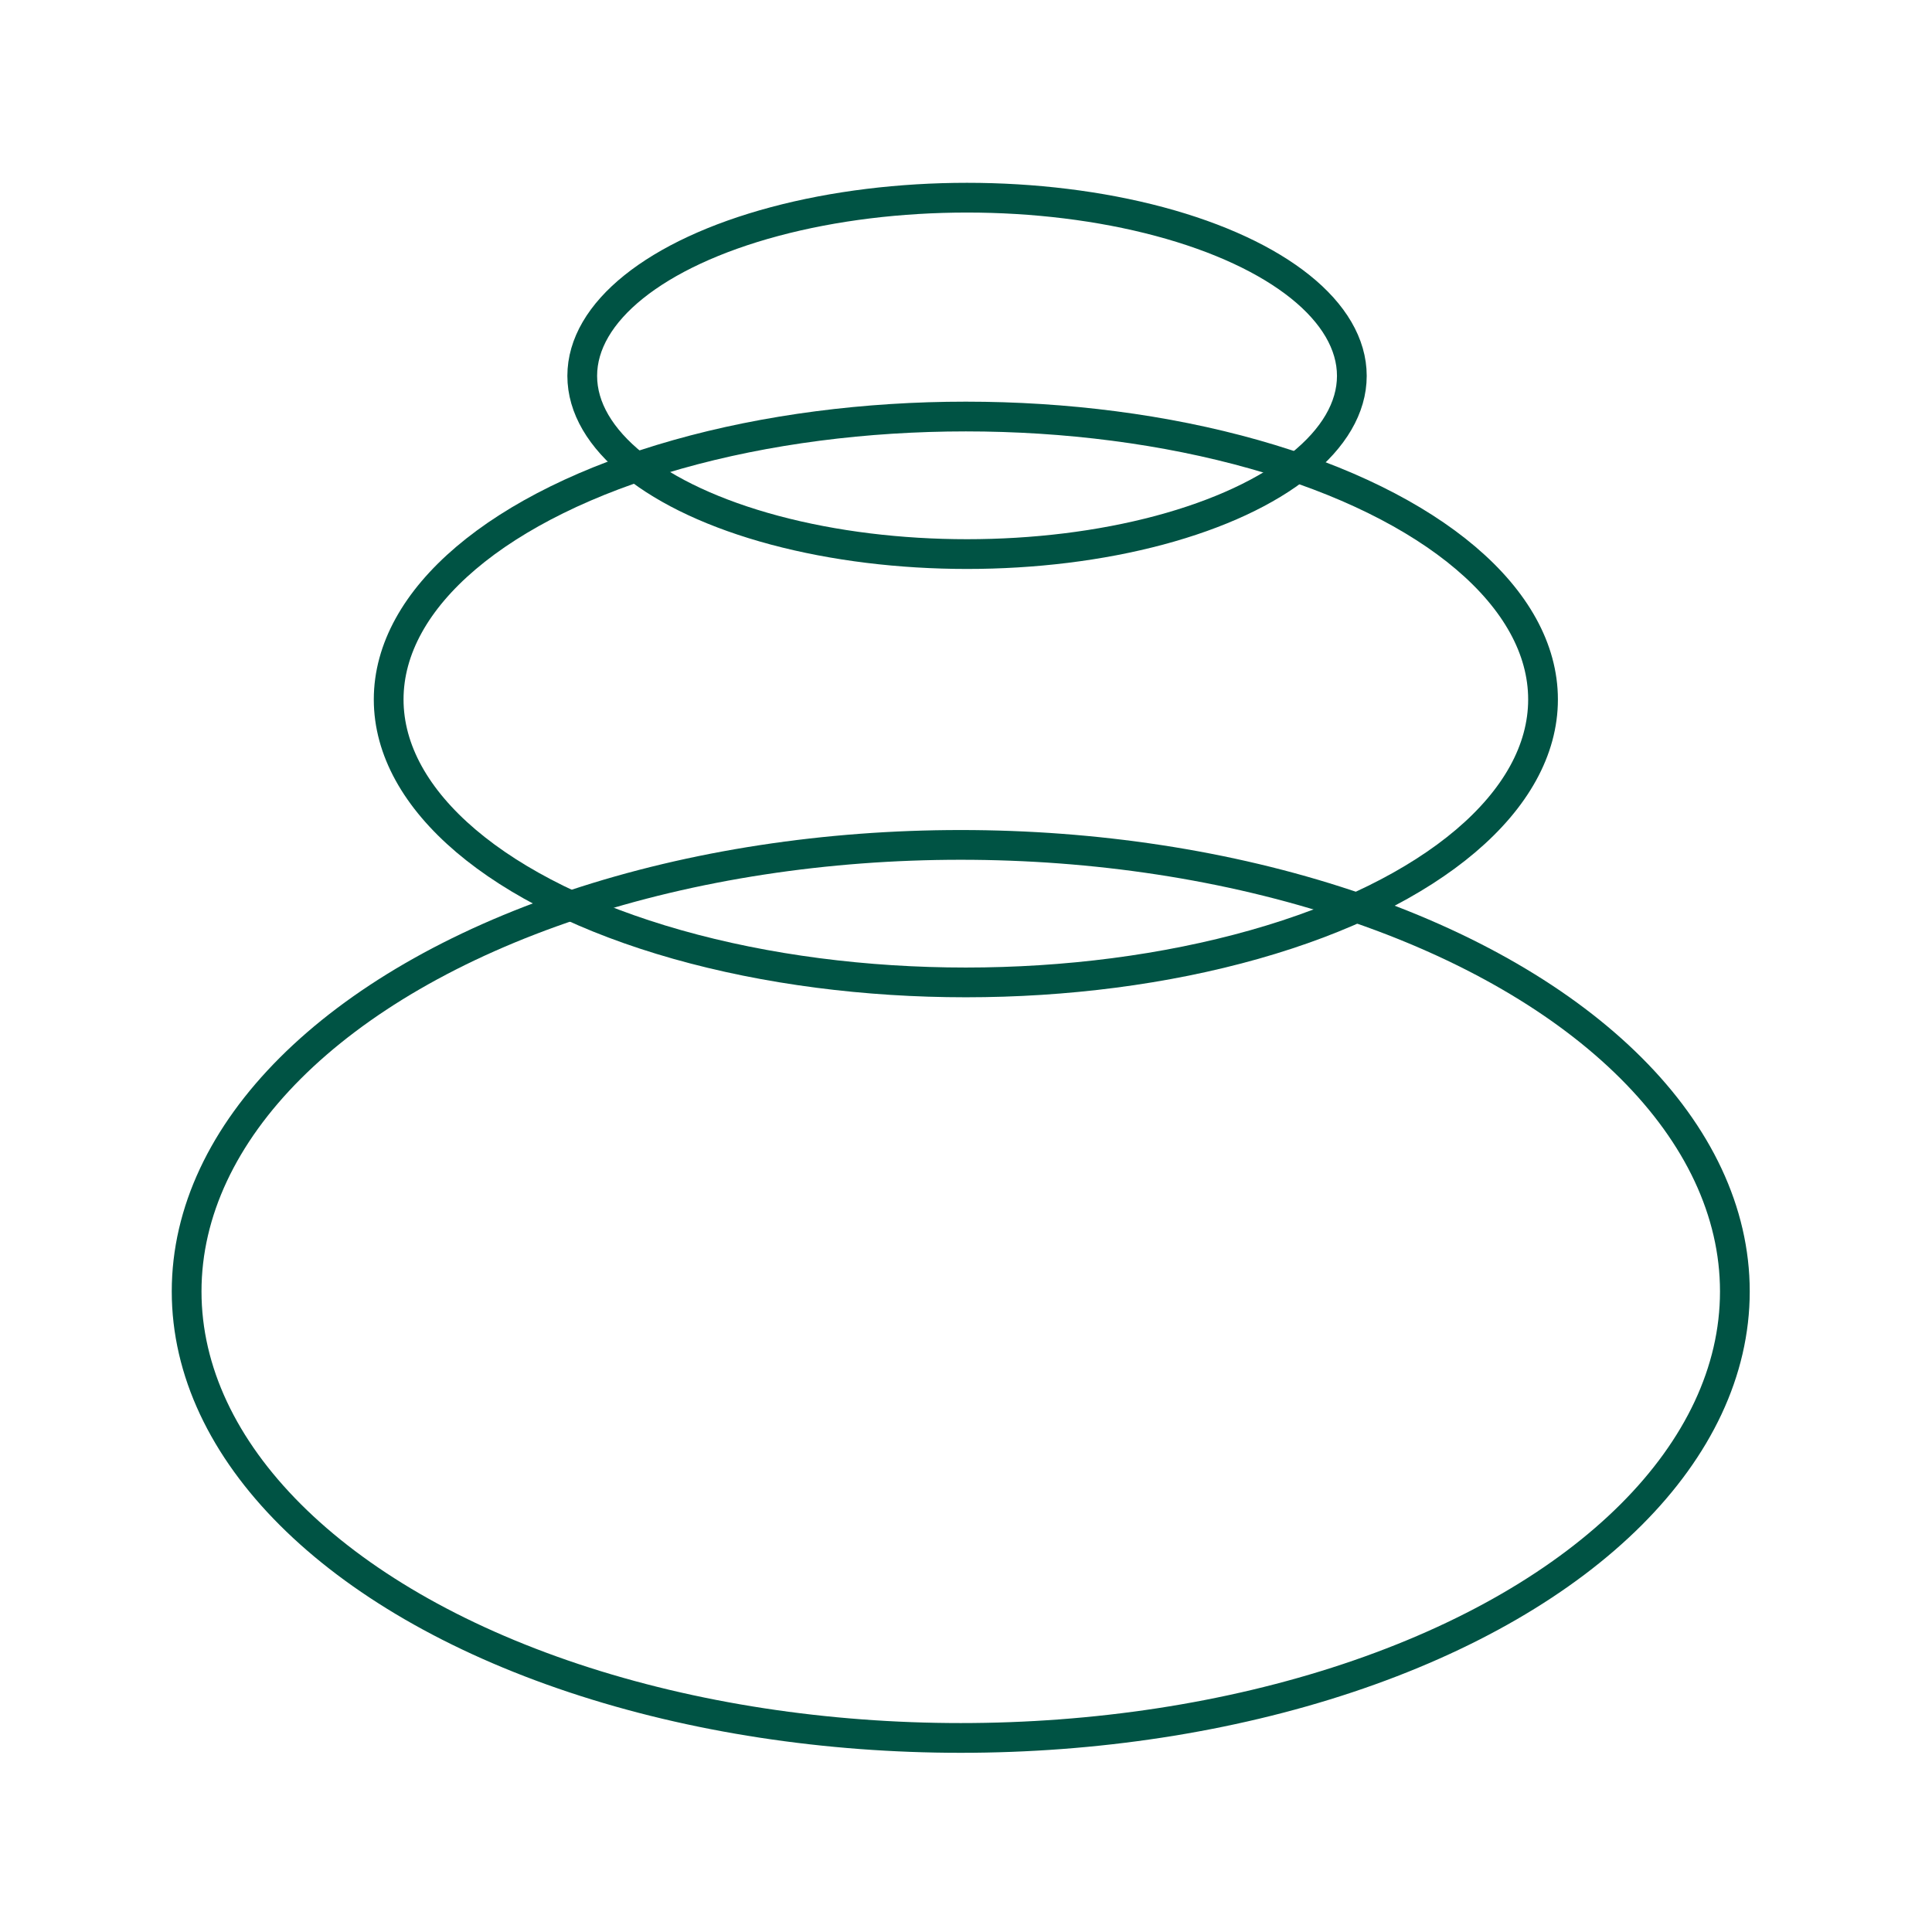
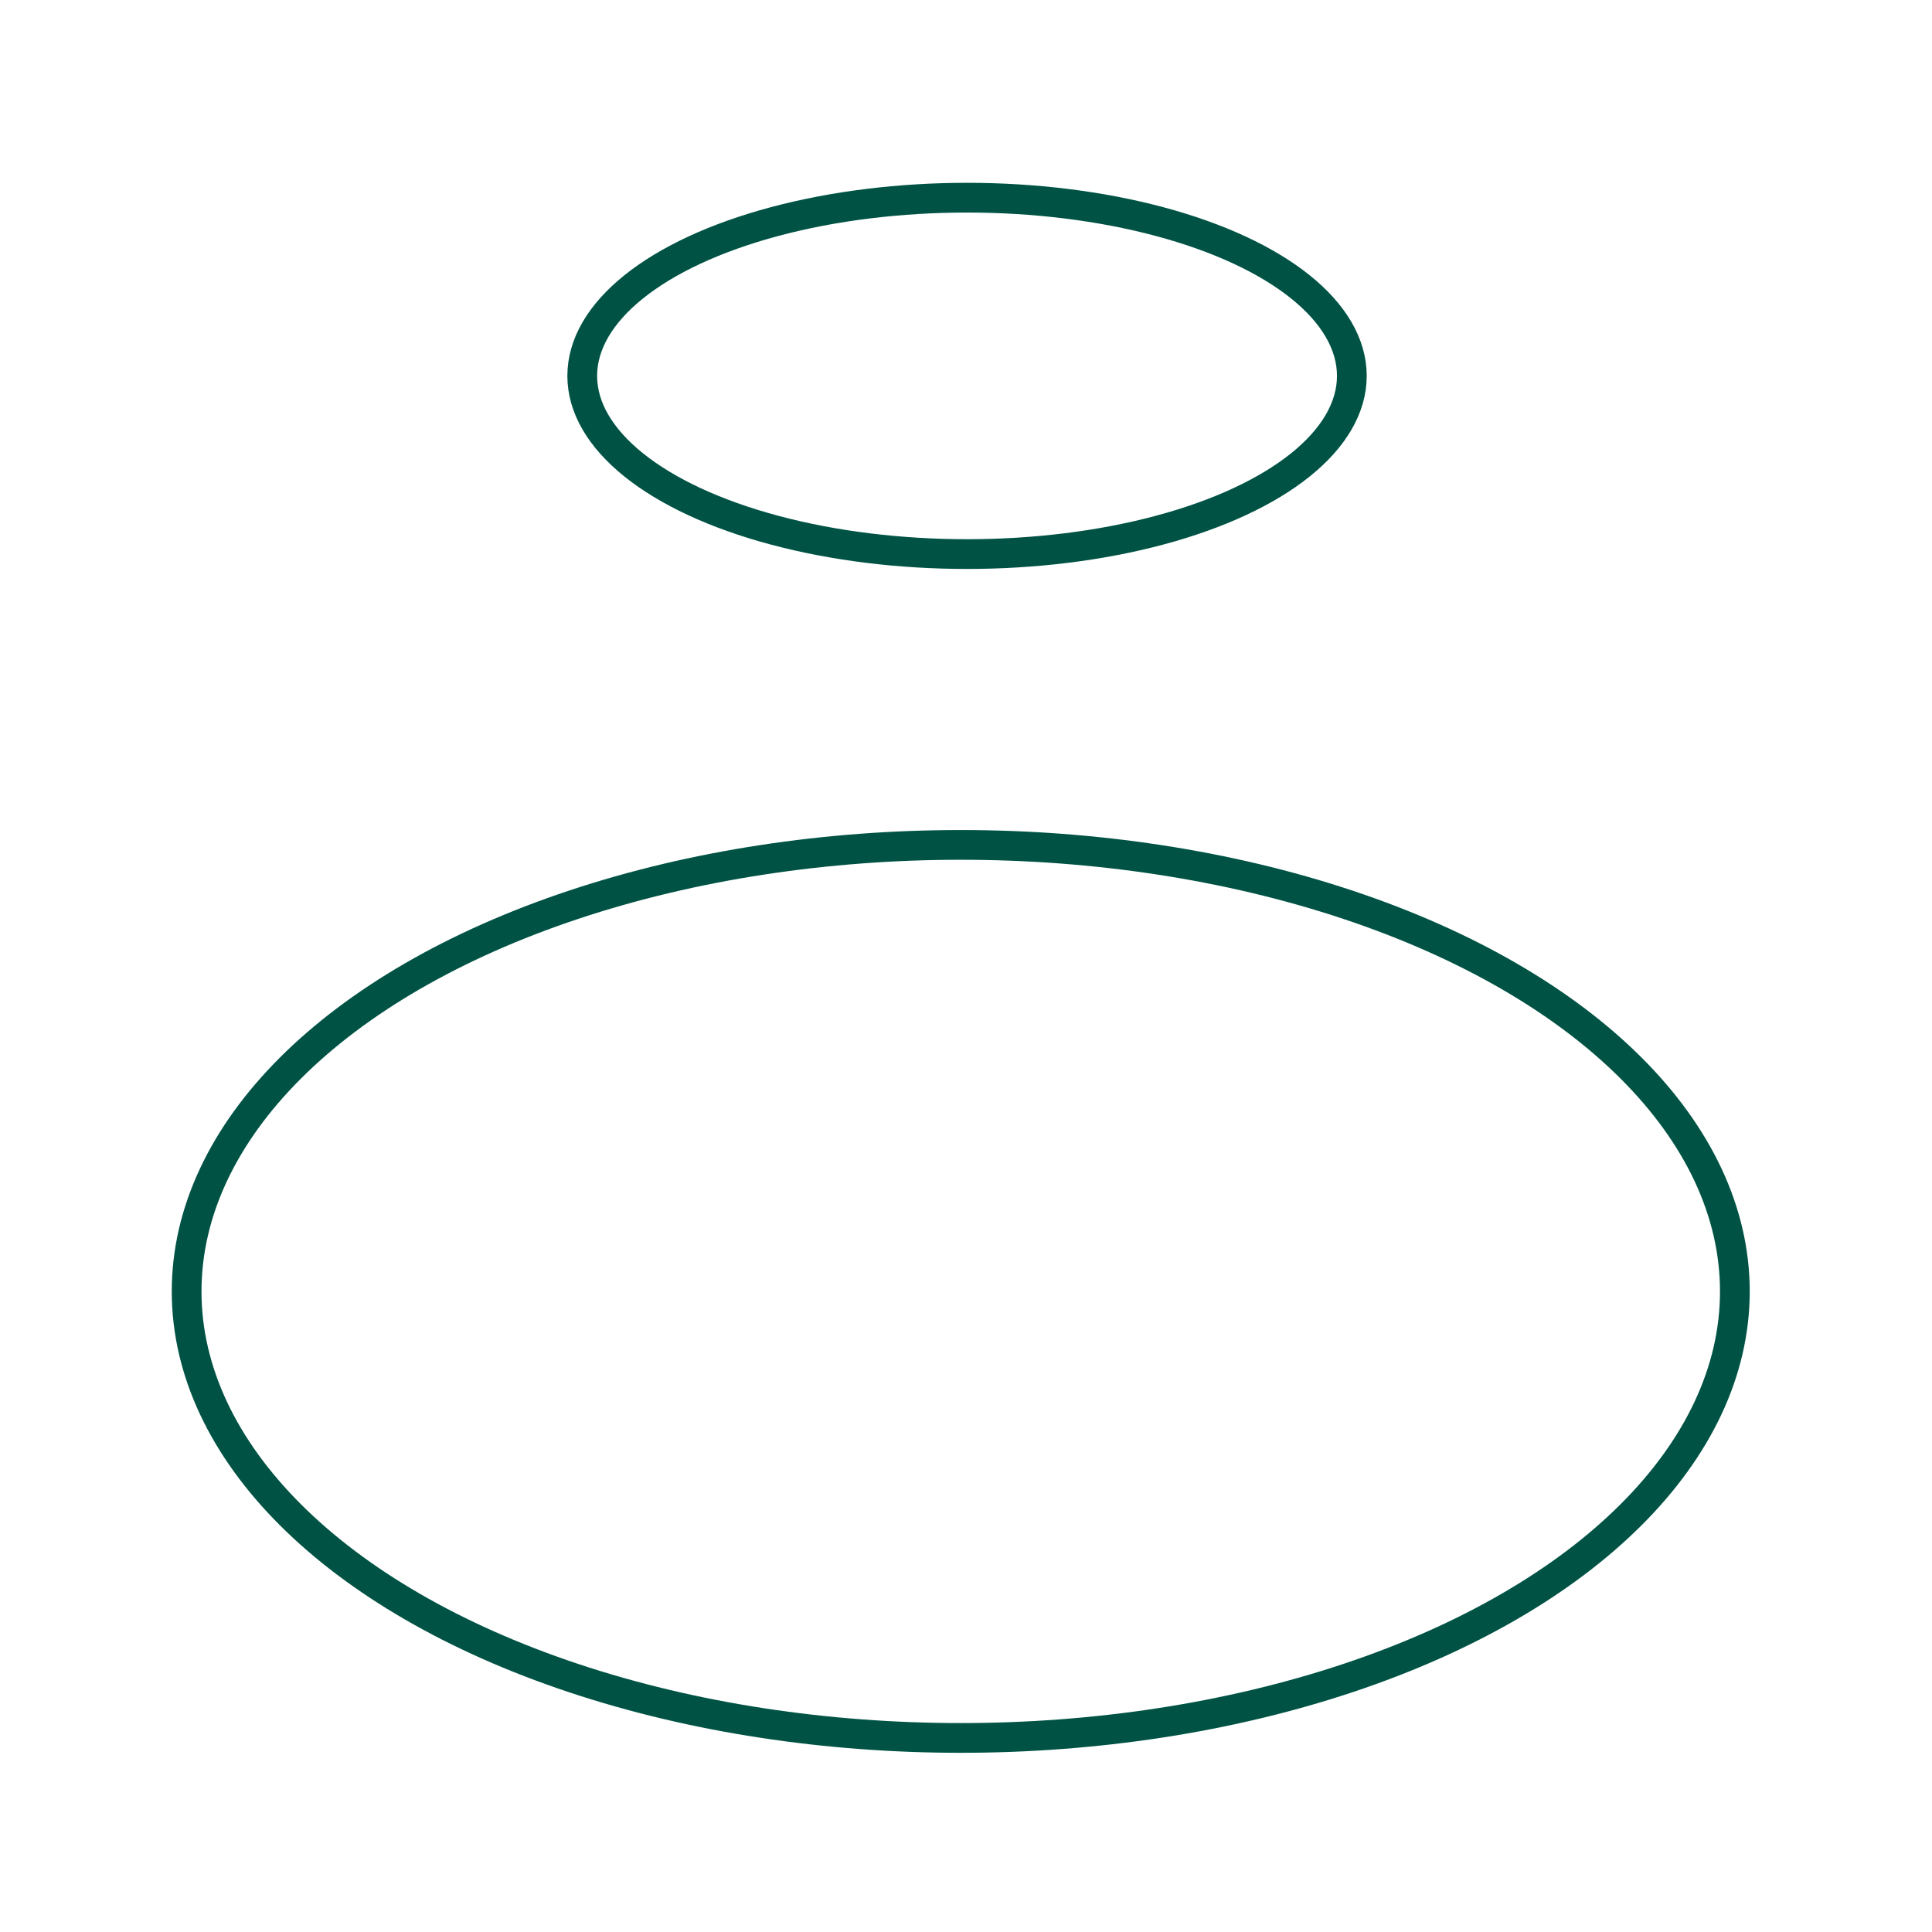
<svg xmlns="http://www.w3.org/2000/svg" id="Layer_1" data-name="Layer 1" viewBox="0 0 389.76 389.76">
  <defs>
    <style>
      .cls-1 {
        fill: none;
        stroke: #005344;
        stroke-miterlimit: 10;
        stroke-width: 6px;
      }
    </style>
  </defs>
  <ellipse class="cls-1" cx="195.09" cy="75.83" rx="77.63" ry="35.95" />
-   <ellipse class="cls-1" cx="194.85" cy="141.11" rx="116.44" ry="57.08" />
  <ellipse class="cls-1" cx="193.82" cy="260.53" rx="156.17" ry="90.08" />
</svg>